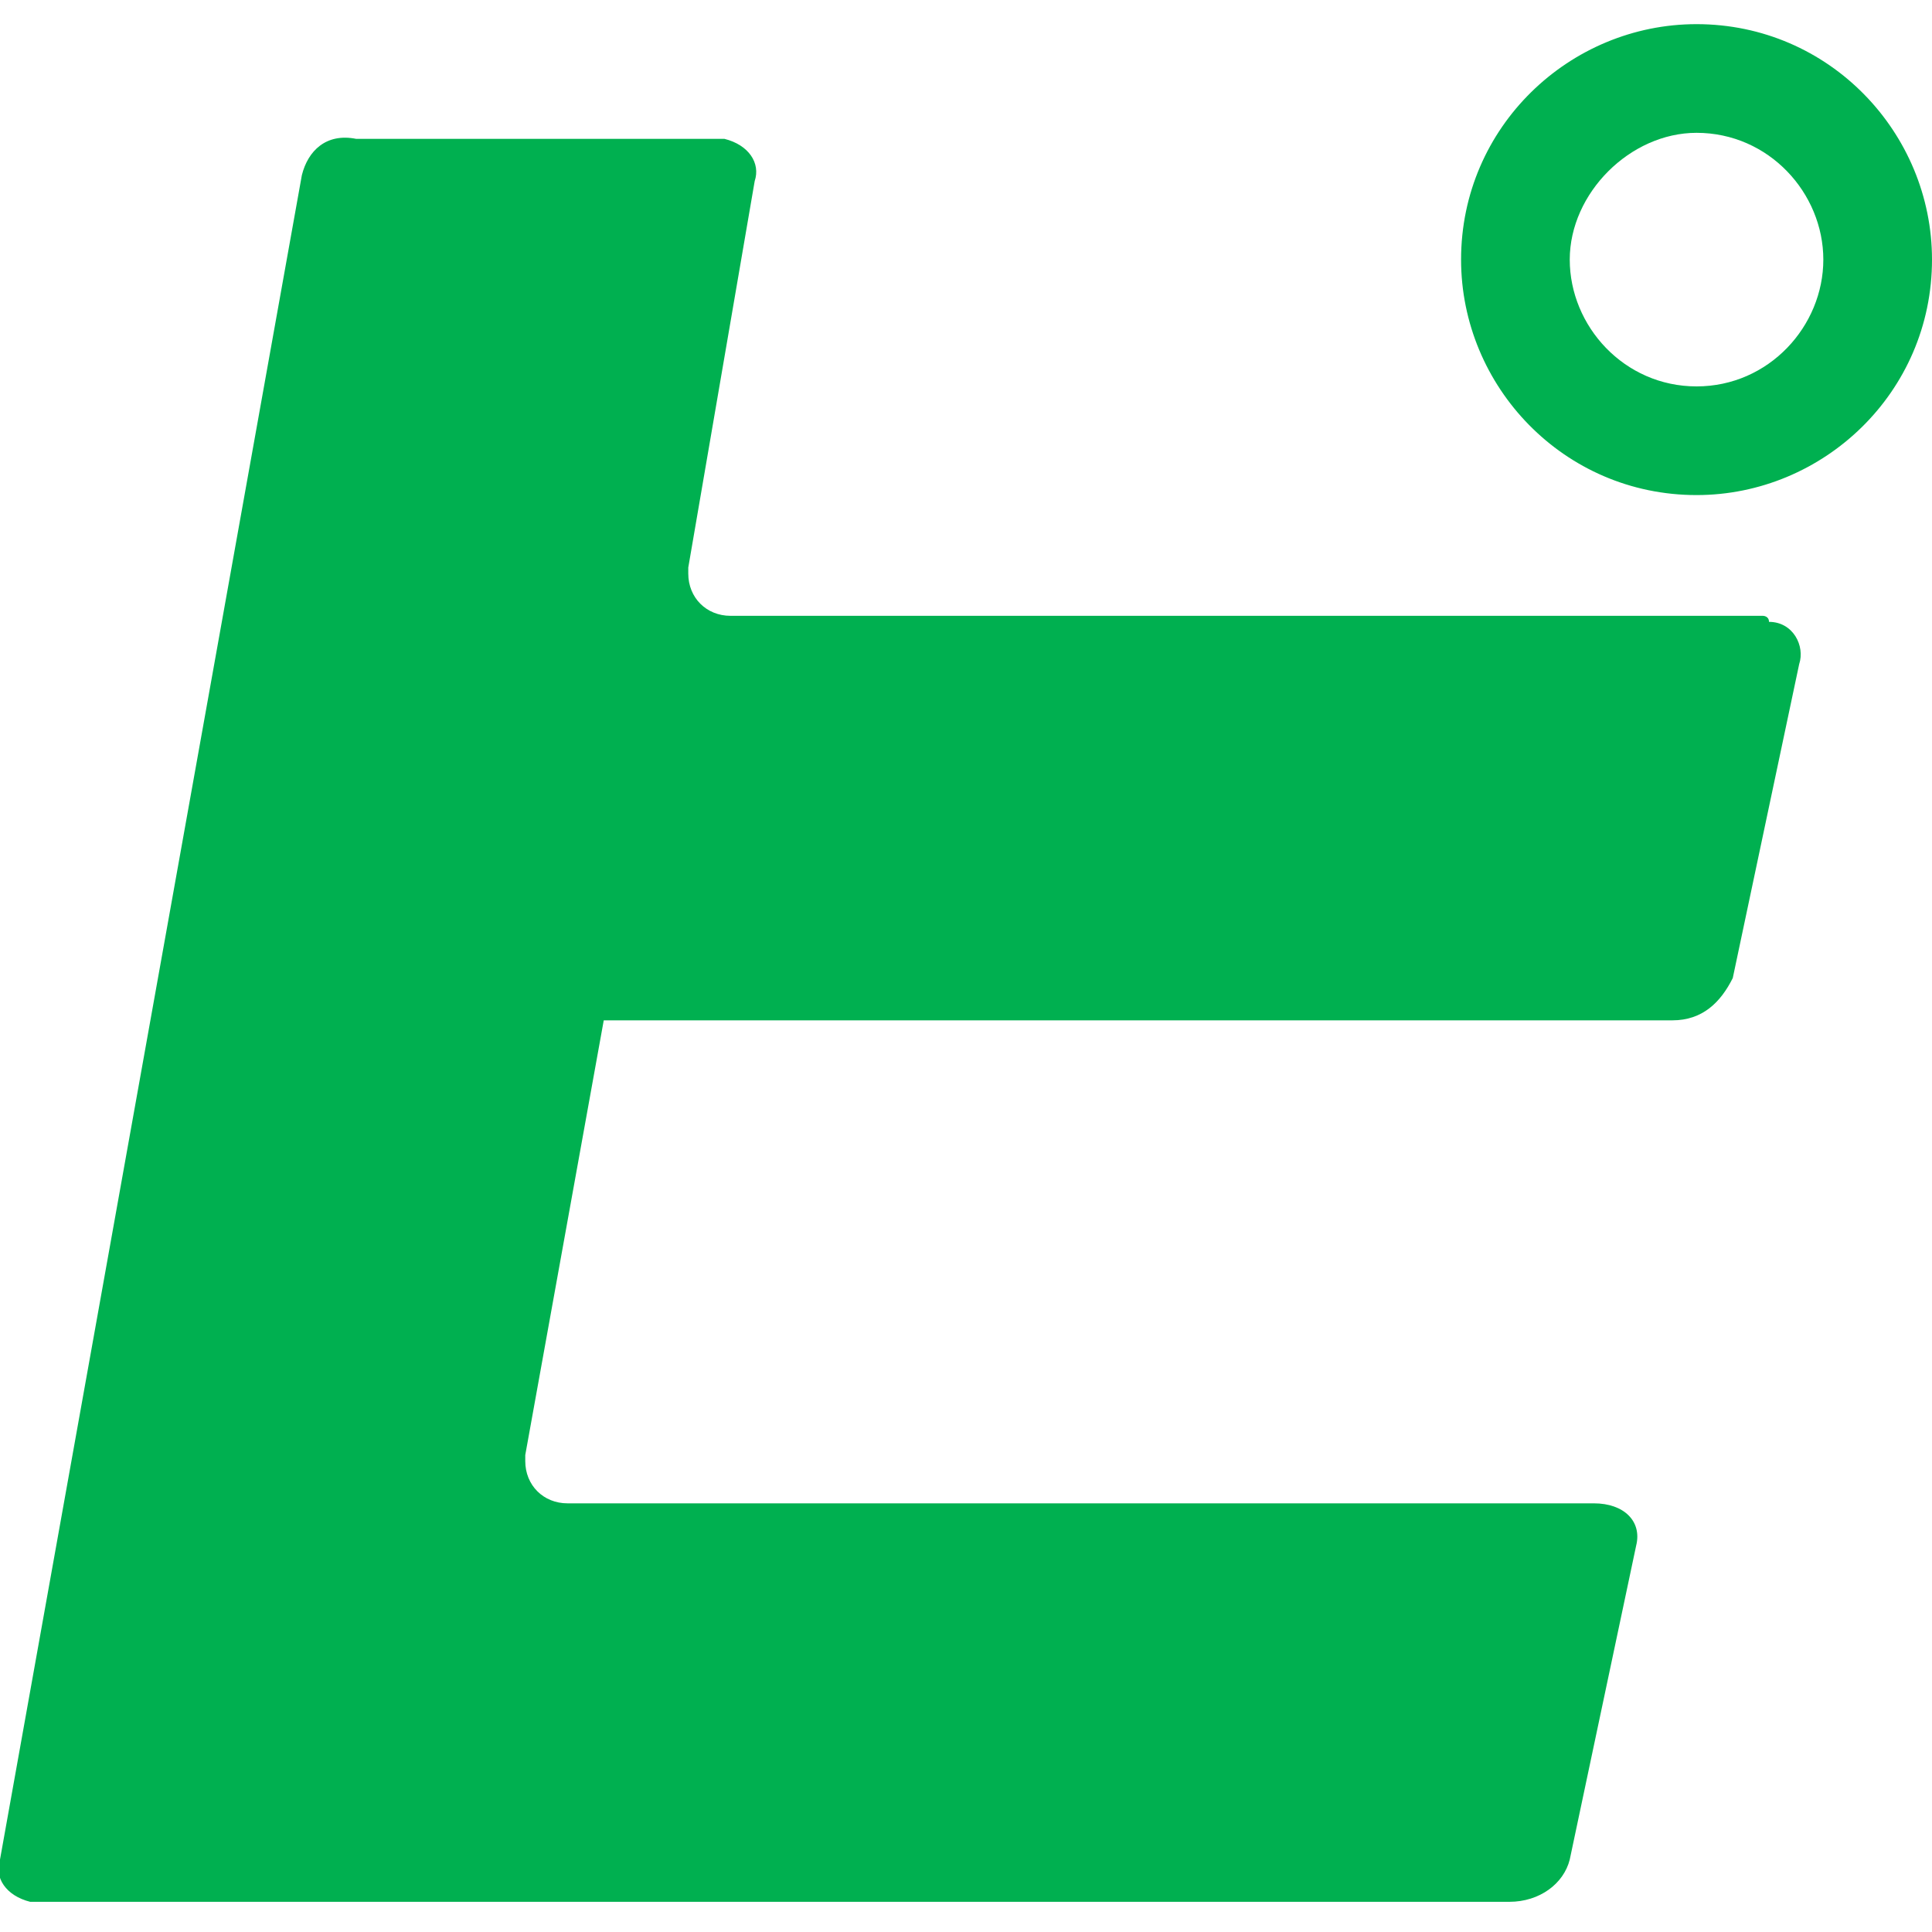
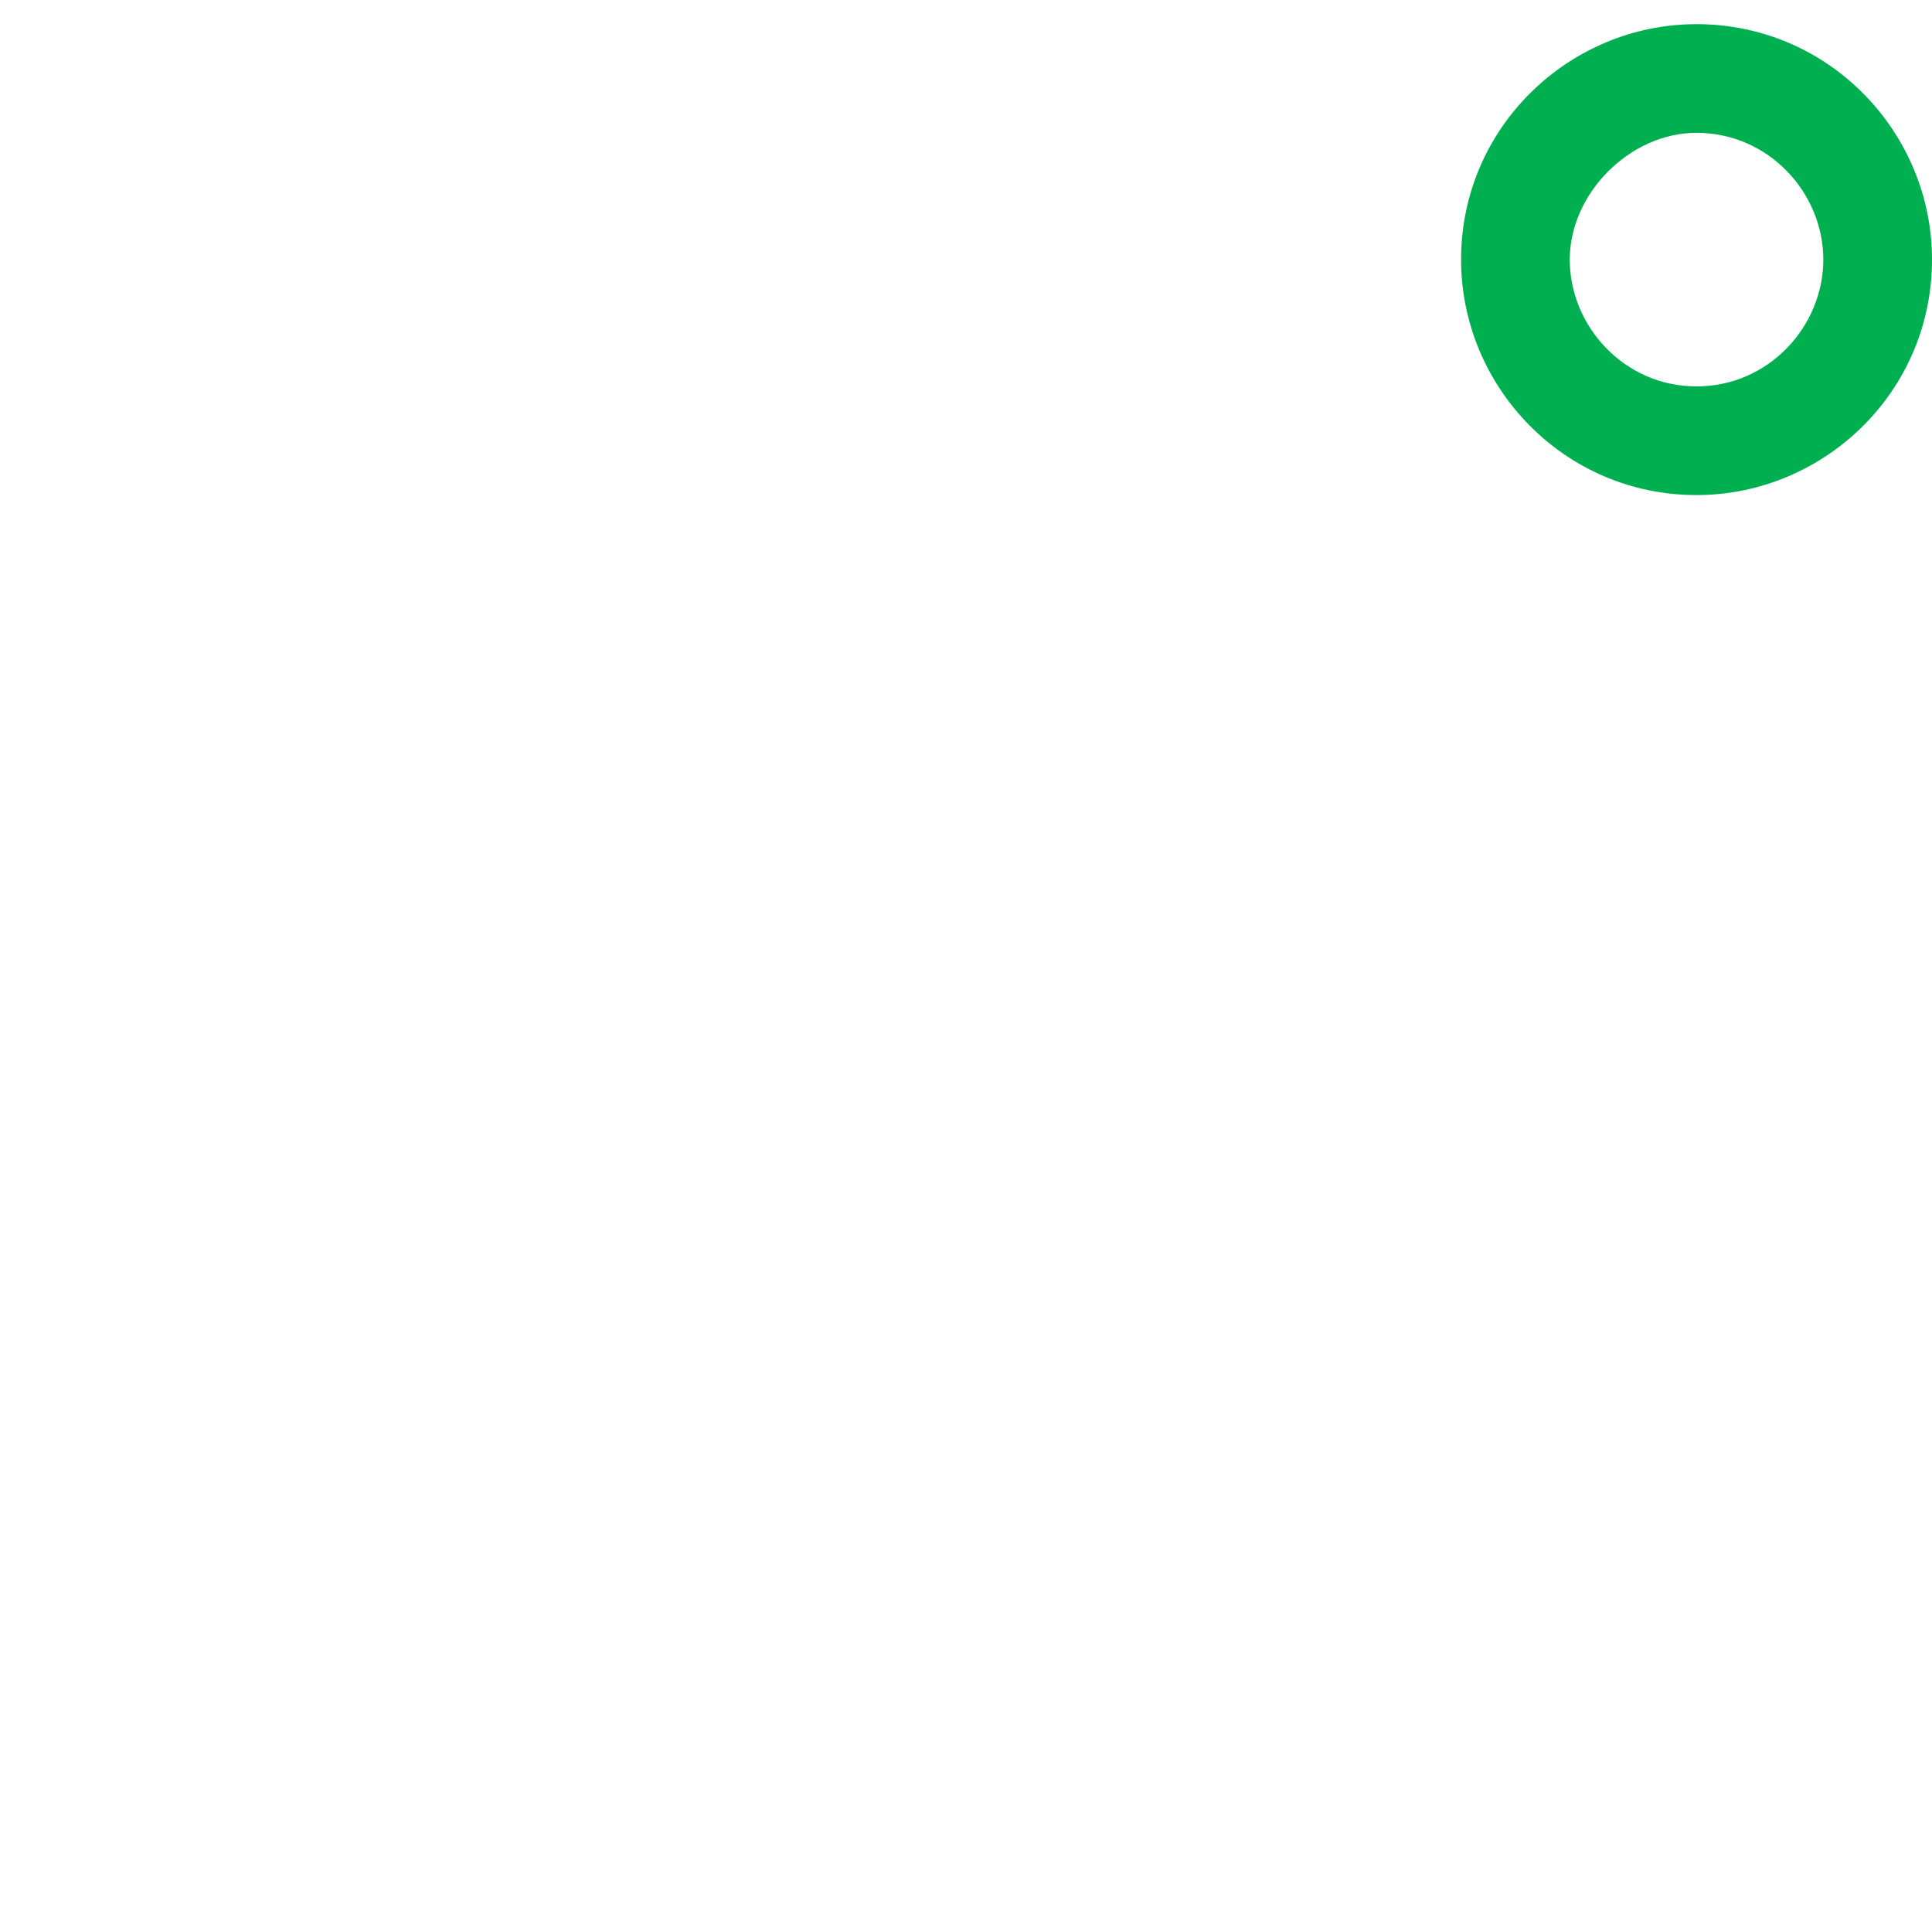
<svg xmlns="http://www.w3.org/2000/svg" version="1.1" id="レイヤー_1" x="0px" y="0px" viewBox="0 0 32 32" style="enable-background:new 0 0 32 32;" xml:space="preserve">
  <style type="text/css">
	.st0{fill:#00B050;}
</style>
  <g id="ロゴ" transform="translate(0)">
    <g id="グループ_23">
      <g id="グループ_21">
-         <path id="パス_13" class="st0" d="M29.2,10.2H12.1c-0.4,0-0.7-0.3-0.7-0.7c0,0,0-0.1,0-0.1l1.1-6.4c0.1-0.3-0.1-0.6-0.5-0.7     c-0.1,0-0.1,0-0.2,0H5.9C5.4,2.2,5.1,2.5,5,2.9L0,30.8c-0.1,0.3,0.1,0.6,0.5,0.7c0,0,0.1,0,0.2,0H25c0.5,0,0.9-0.3,1-0.7l1.1-5.2     c0.1-0.4-0.2-0.7-0.7-0.7h-17c-0.4,0-0.7-0.3-0.7-0.7c0,0,0-0.1,0-0.1l1.3-7.2h17.7c0.5,0,0.8-0.3,1-0.7l1.1-5.2     c0.1-0.3-0.1-0.7-0.5-0.7C29.3,10.2,29.2,10.2,29.2,10.2z" />
        <path id="パス_14" class="st0" d="M28.1,0.4c-2.1,0-3.9,1.7-3.9,3.9c0,2.1,1.7,3.9,3.9,3.9c2.1,0,3.9-1.7,3.9-3.9c0,0,0,0,0,0     C32,2.2,30.3,0.4,28.1,0.4C28.1,0.4,28.1,0.4,28.1,0.4z M28.1,6.4c-1.2,0-2.1-1-2.1-2.1s1-2.1,2.1-2.1c1.2,0,2.1,1,2.1,2.1     S29.3,6.4,28.1,6.4L28.1,6.4z" />
      </g>
    </g>
  </g>
</svg>